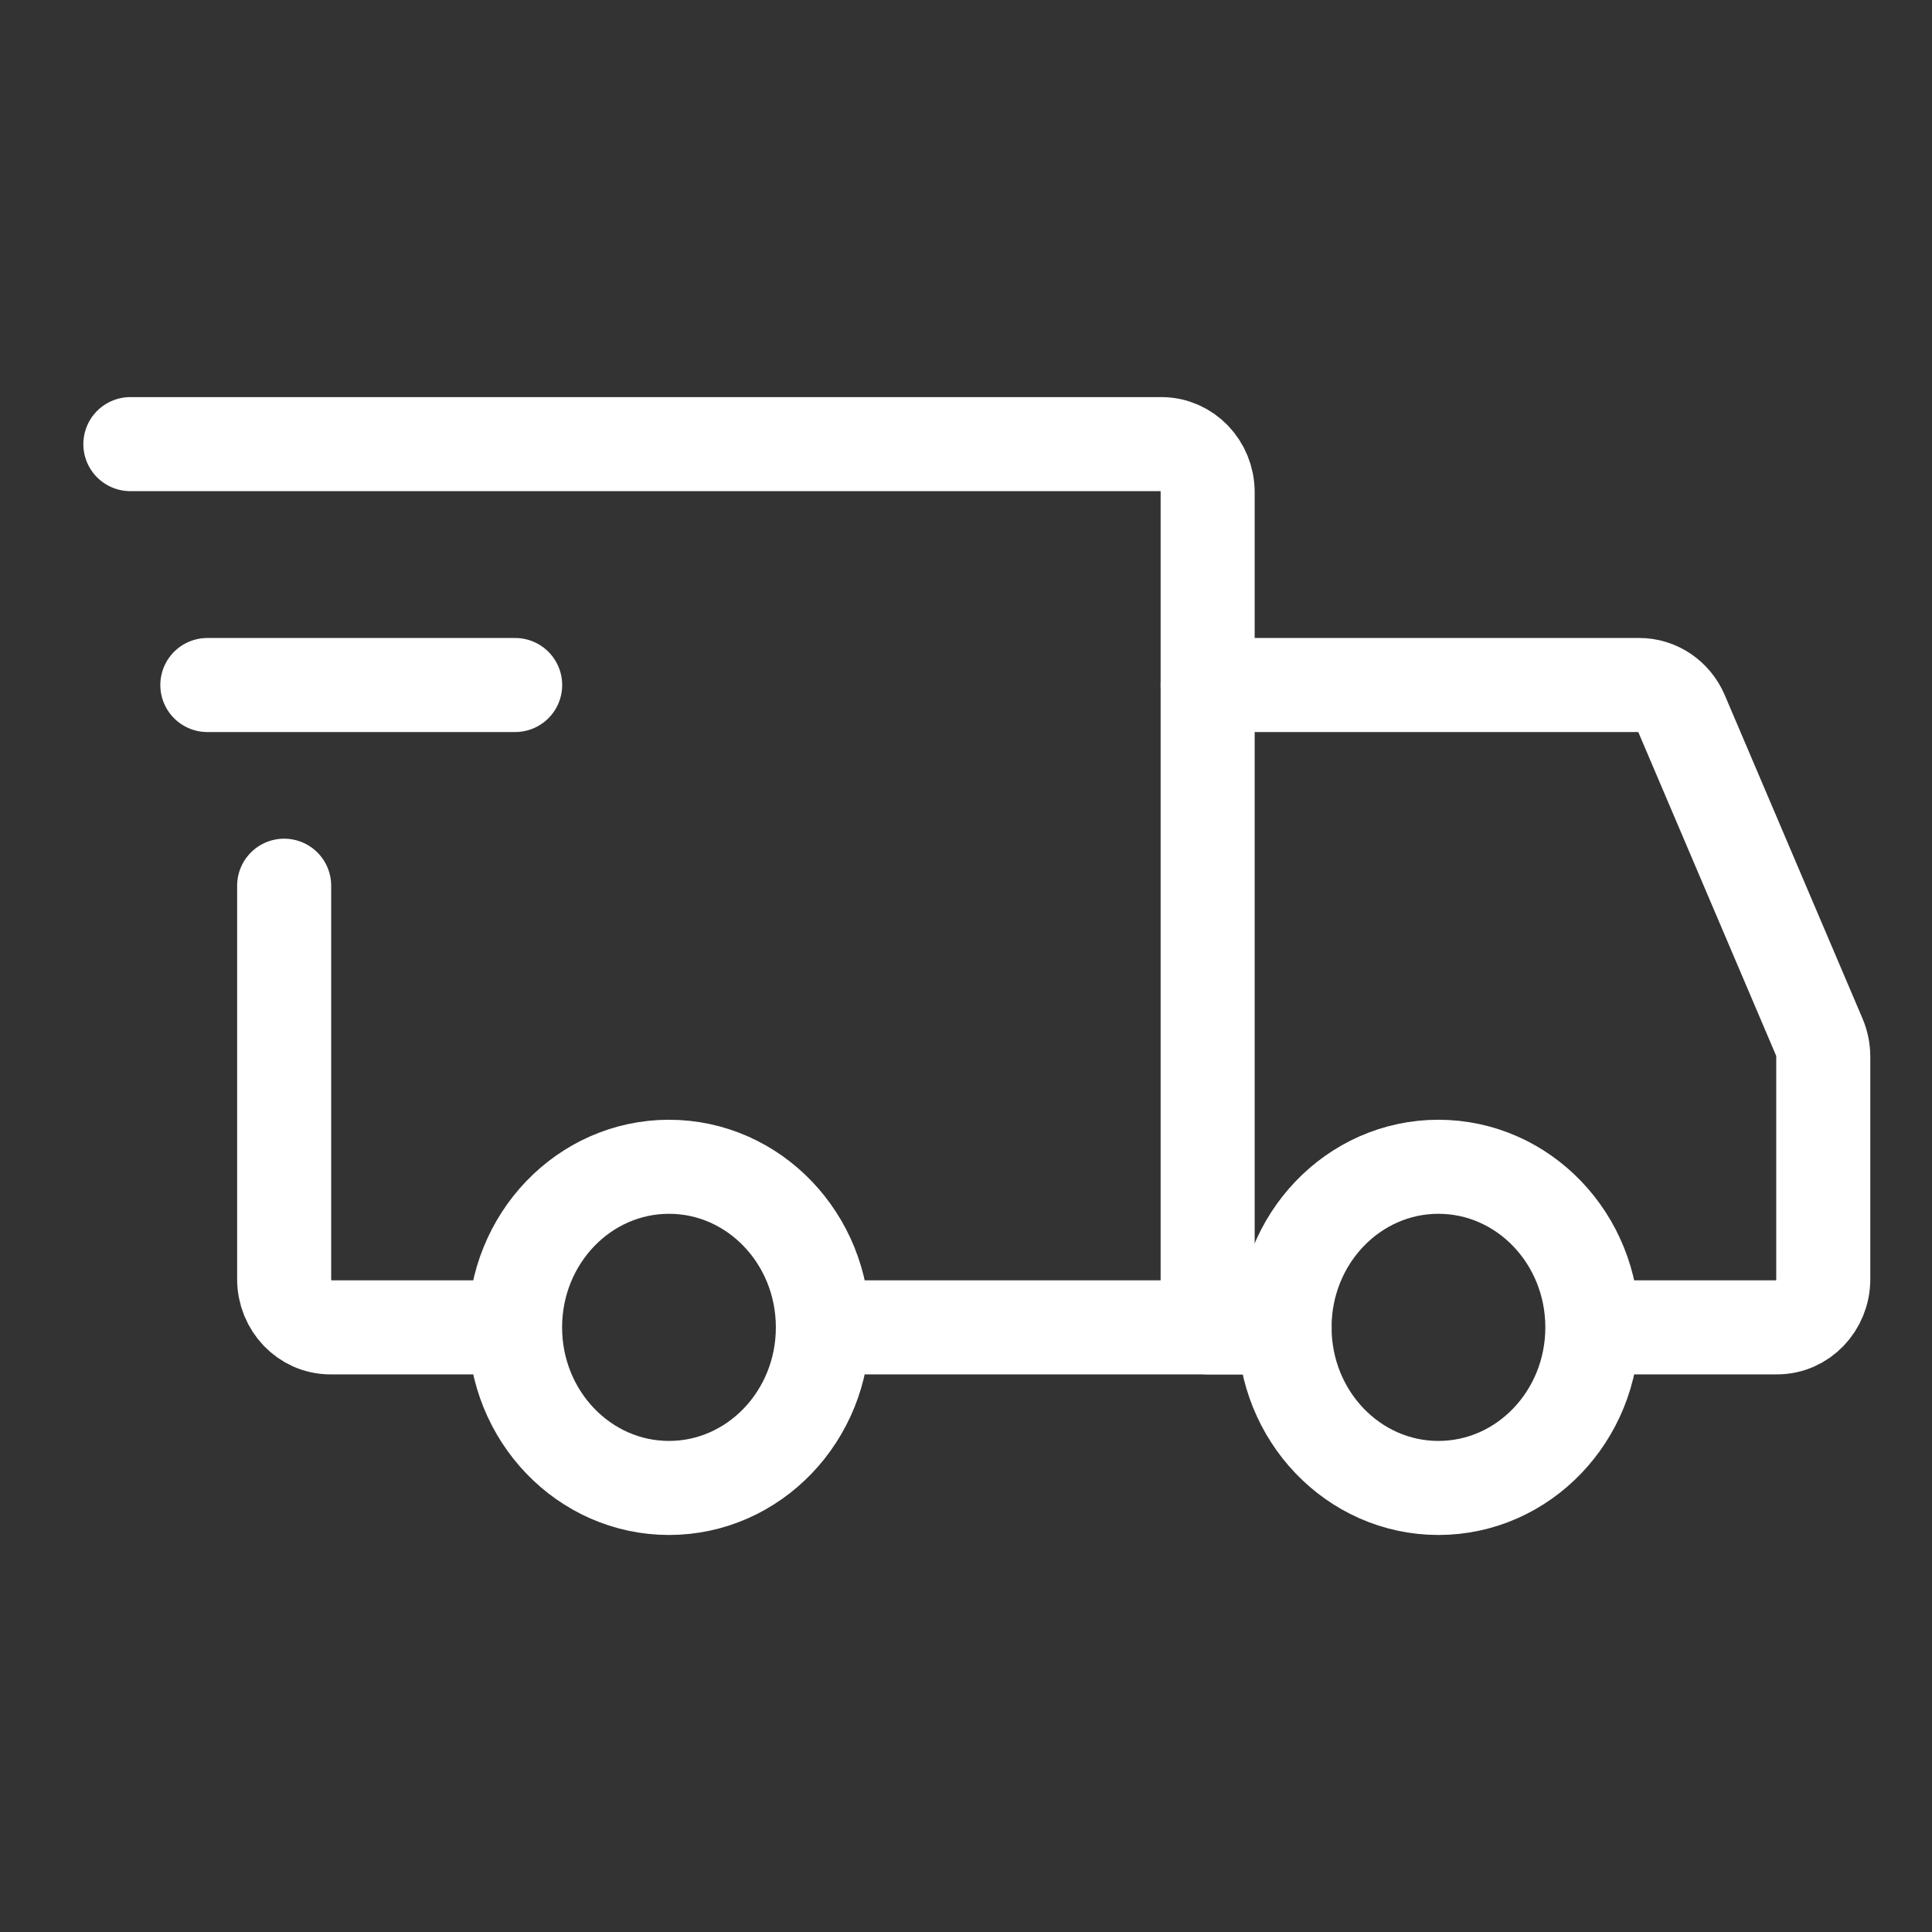
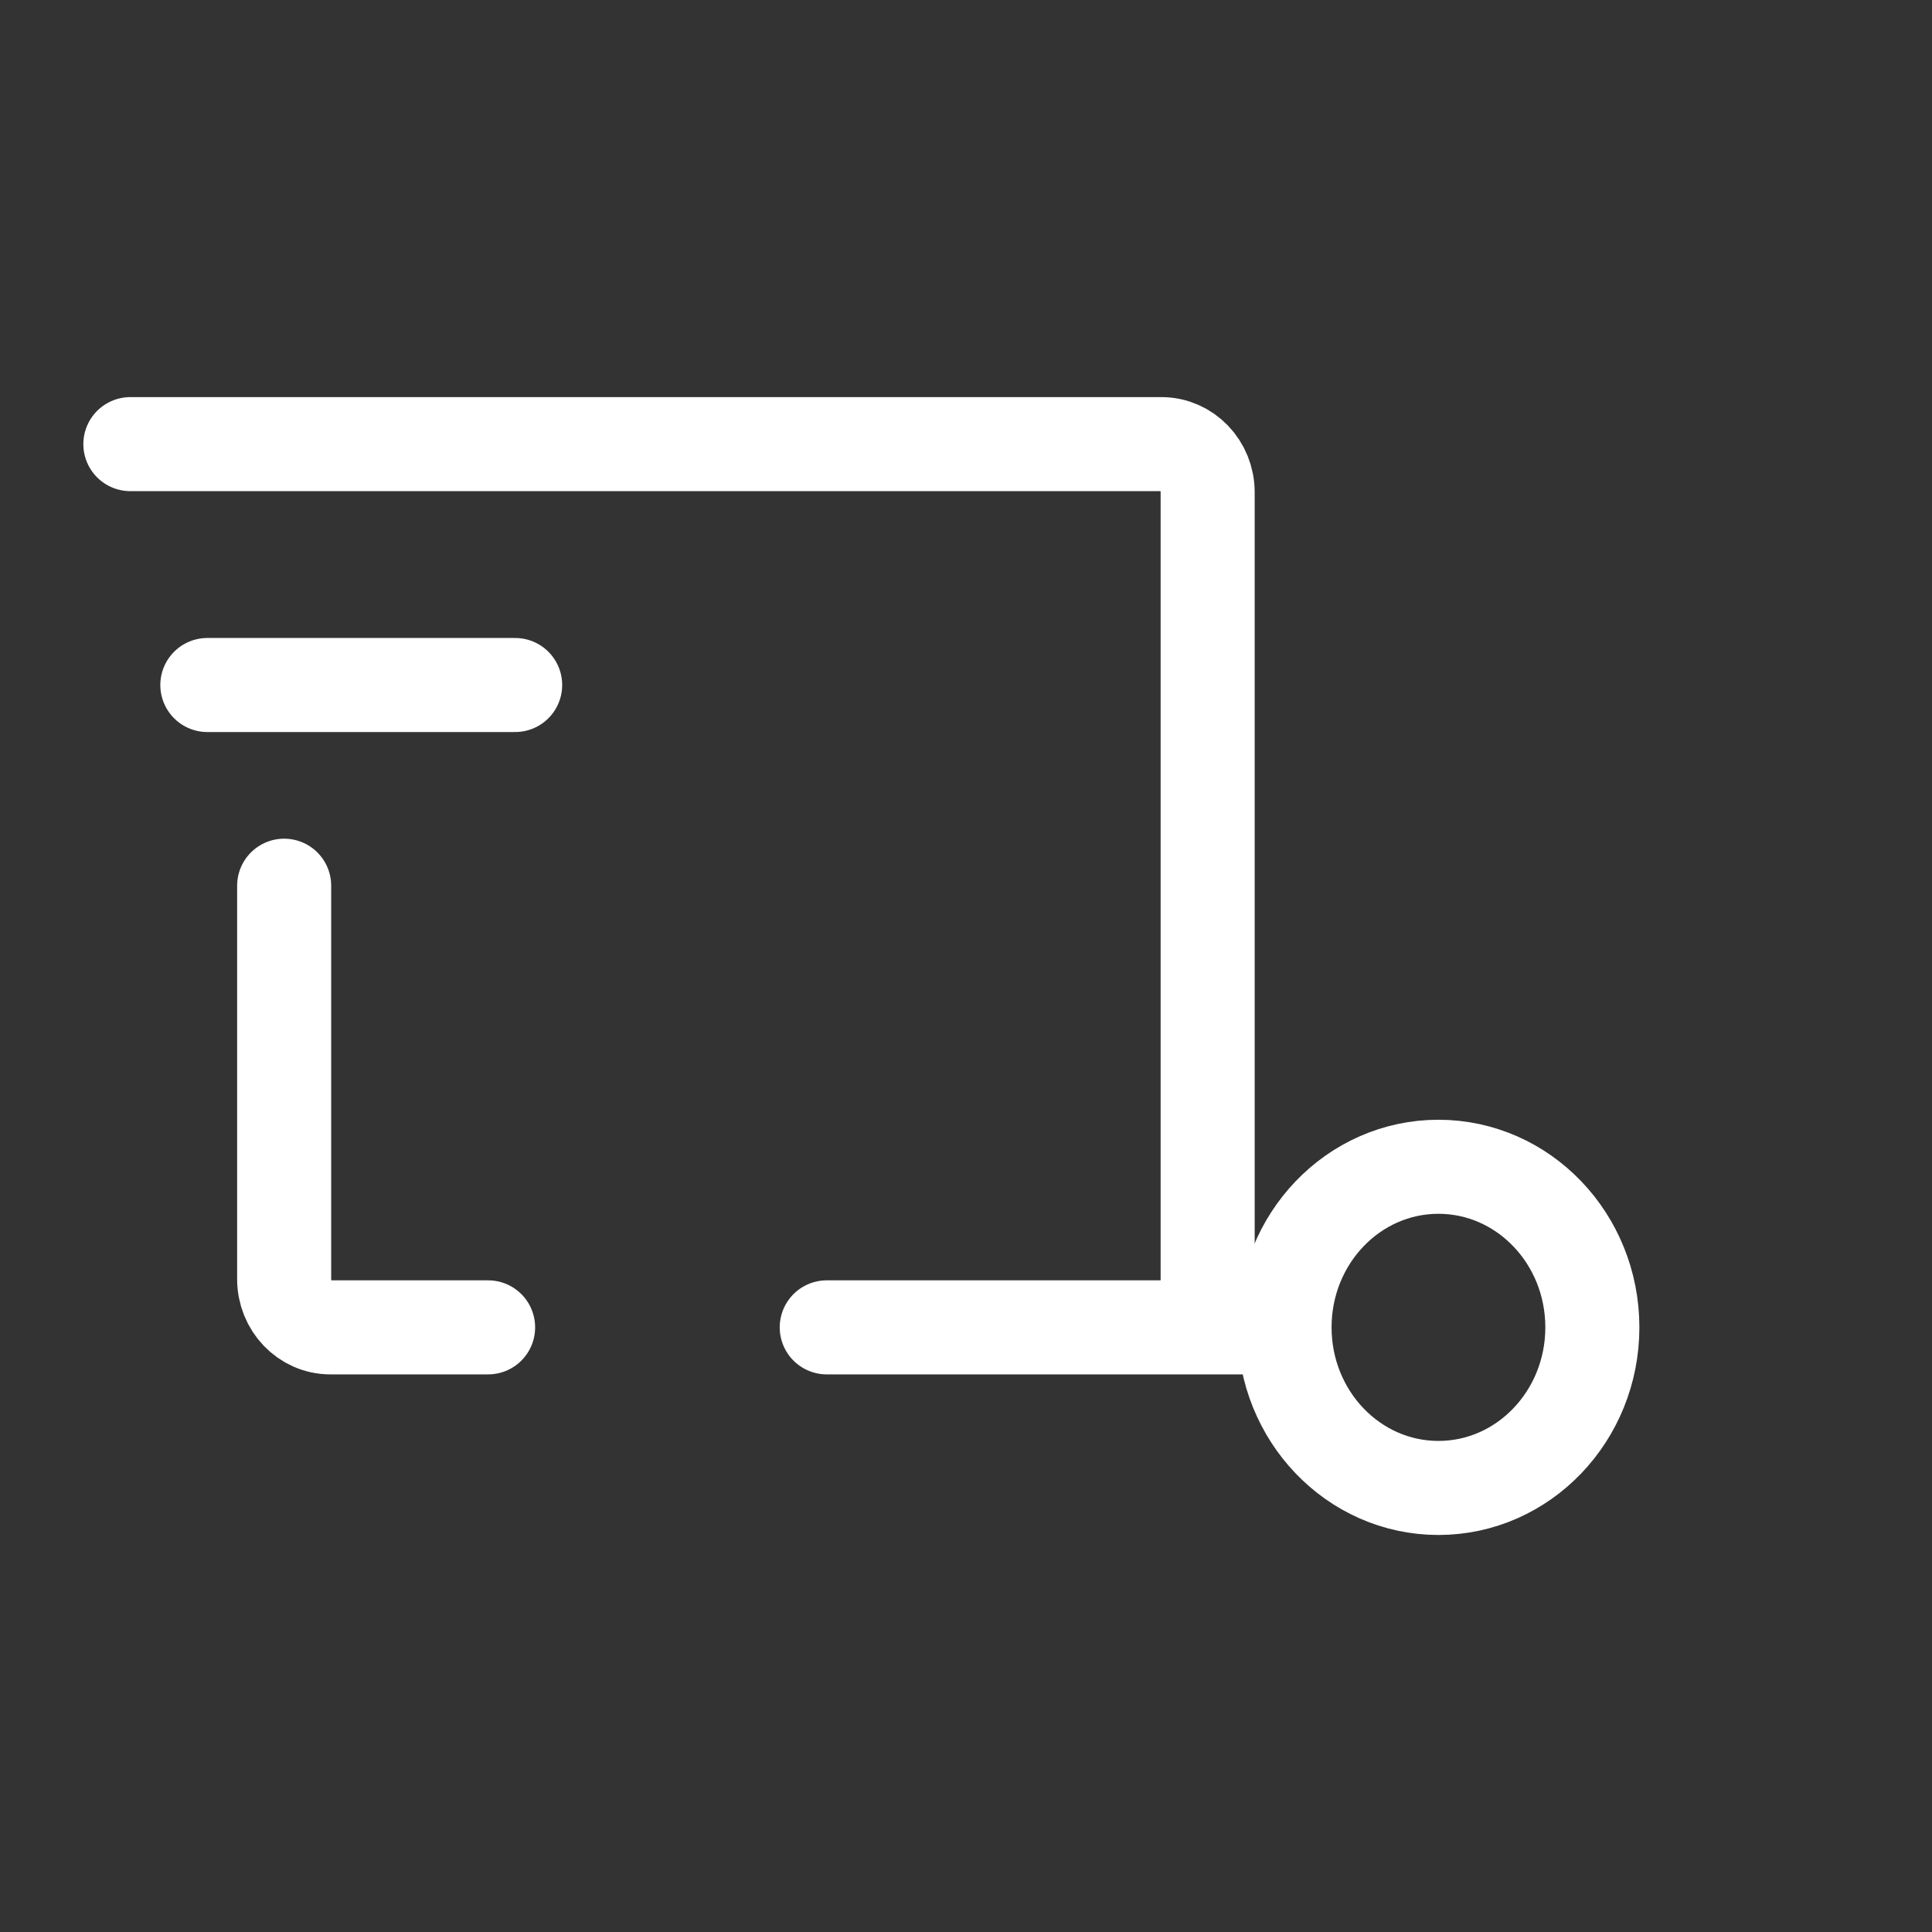
<svg xmlns="http://www.w3.org/2000/svg" width="25" height="25" viewBox="0 0 25 25" fill="none">
  <rect x="0" y="0" width="25" height="25" fill="#333333" stroke="none" />
-   <path d="M8.657 19.254C9.756 19.254 10.648 18.323 10.648 17.176C10.648 16.028 9.756 15.098 8.657 15.098C7.557 15.098 6.665 16.028 6.665 17.176C6.665 18.323 7.557 19.254 8.657 19.254Z" stroke="white" stroke-width="1.217" stroke-miterlimit="1.5" stroke-linecap="round" stroke-linejoin="round" />
  <path d="M18.613 19.254C19.713 19.254 20.605 18.323 20.605 17.176C20.605 16.028 19.713 15.098 18.613 15.098C17.513 15.098 16.622 16.028 16.622 17.176C16.622 18.323 17.513 19.254 18.613 19.254Z" stroke="white" stroke-width="1.217" stroke-miterlimit="1.5" stroke-linecap="round" stroke-linejoin="round" />
  <path d="M10.698 17.176H15.627V6.37C15.627 6.026 15.359 5.747 15.029 5.747H1.687" stroke="white" stroke-width="1.217" stroke-linecap="round" />
  <path d="M6.316 17.176H4.275C3.945 17.176 3.677 16.896 3.677 16.552V11.461" stroke="white" stroke-width="1.217" stroke-linecap="round" />
  <path d="M2.683 8.864H6.666" stroke="white" stroke-width="1.217" stroke-linecap="round" stroke-linejoin="round" />
-   <path d="M15.627 8.864H21.213C21.449 8.864 21.663 9.009 21.759 9.234L23.541 13.418C23.575 13.498 23.593 13.585 23.593 13.672V16.552C23.593 16.897 23.325 17.176 22.995 17.176H21.103" stroke="white" stroke-width="1.217" stroke-linecap="round" />
-   <path d="M15.627 17.176H16.623" stroke="white" stroke-width="1.217" stroke-linecap="round" />
</svg>